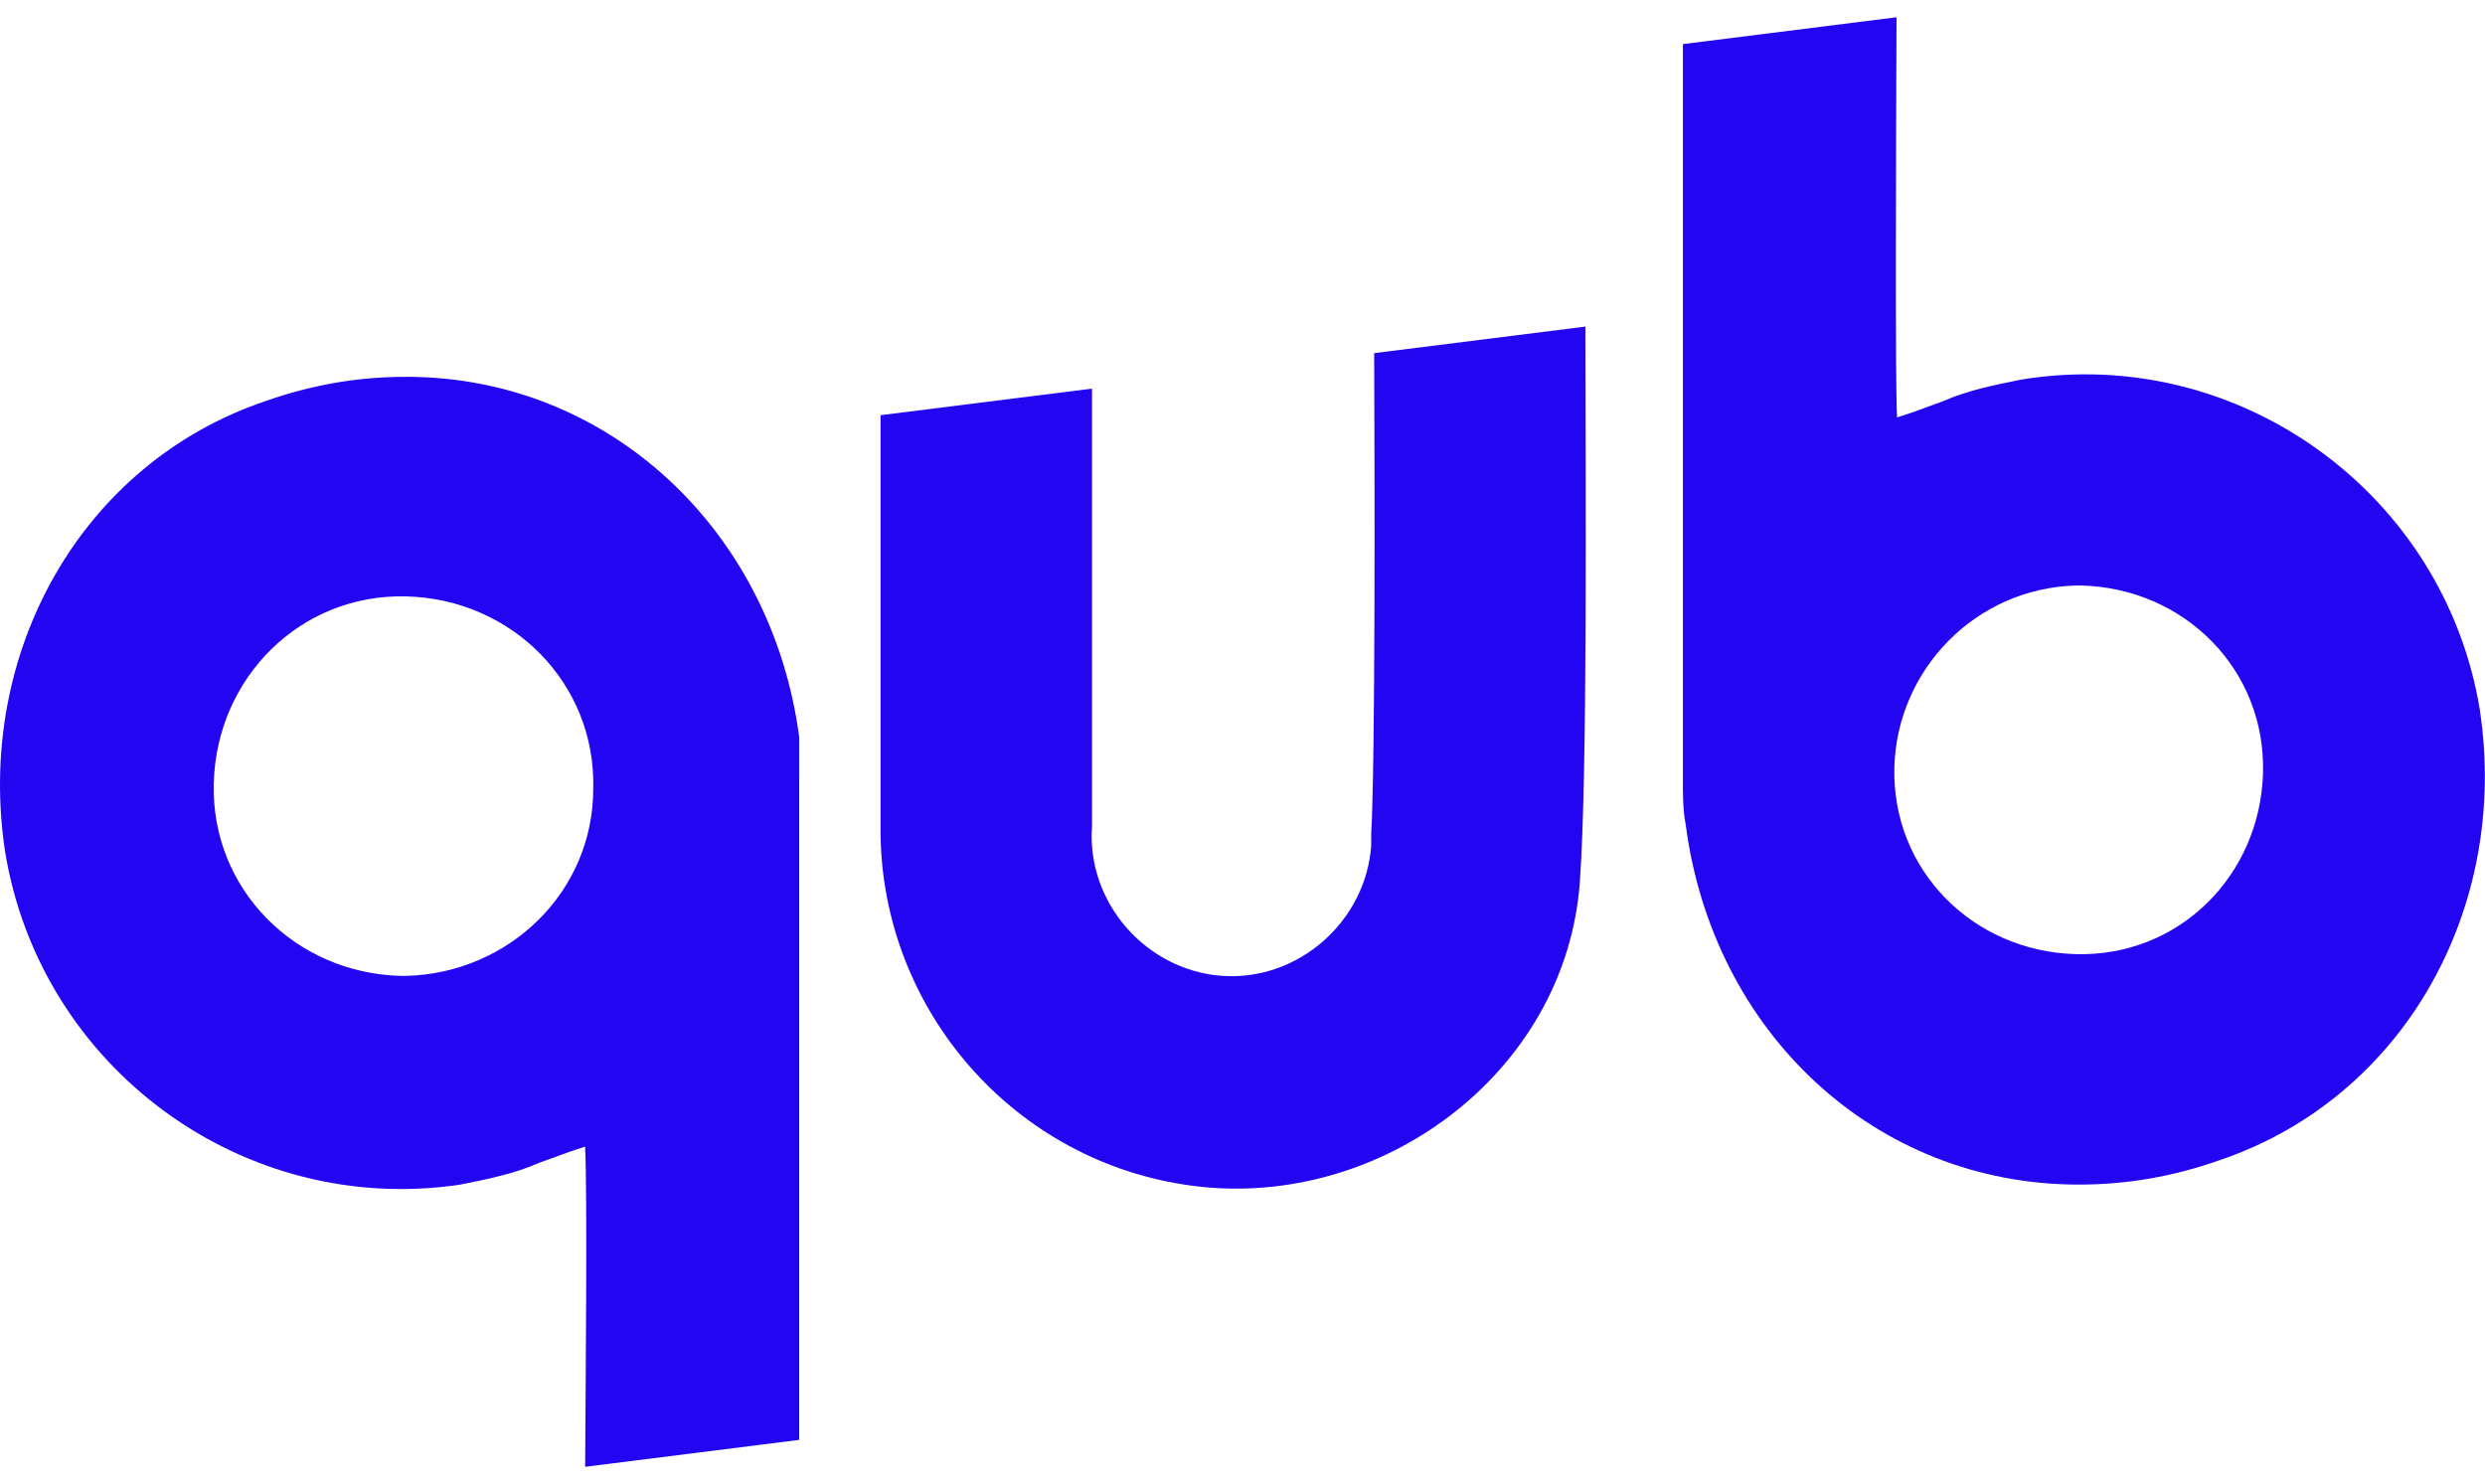
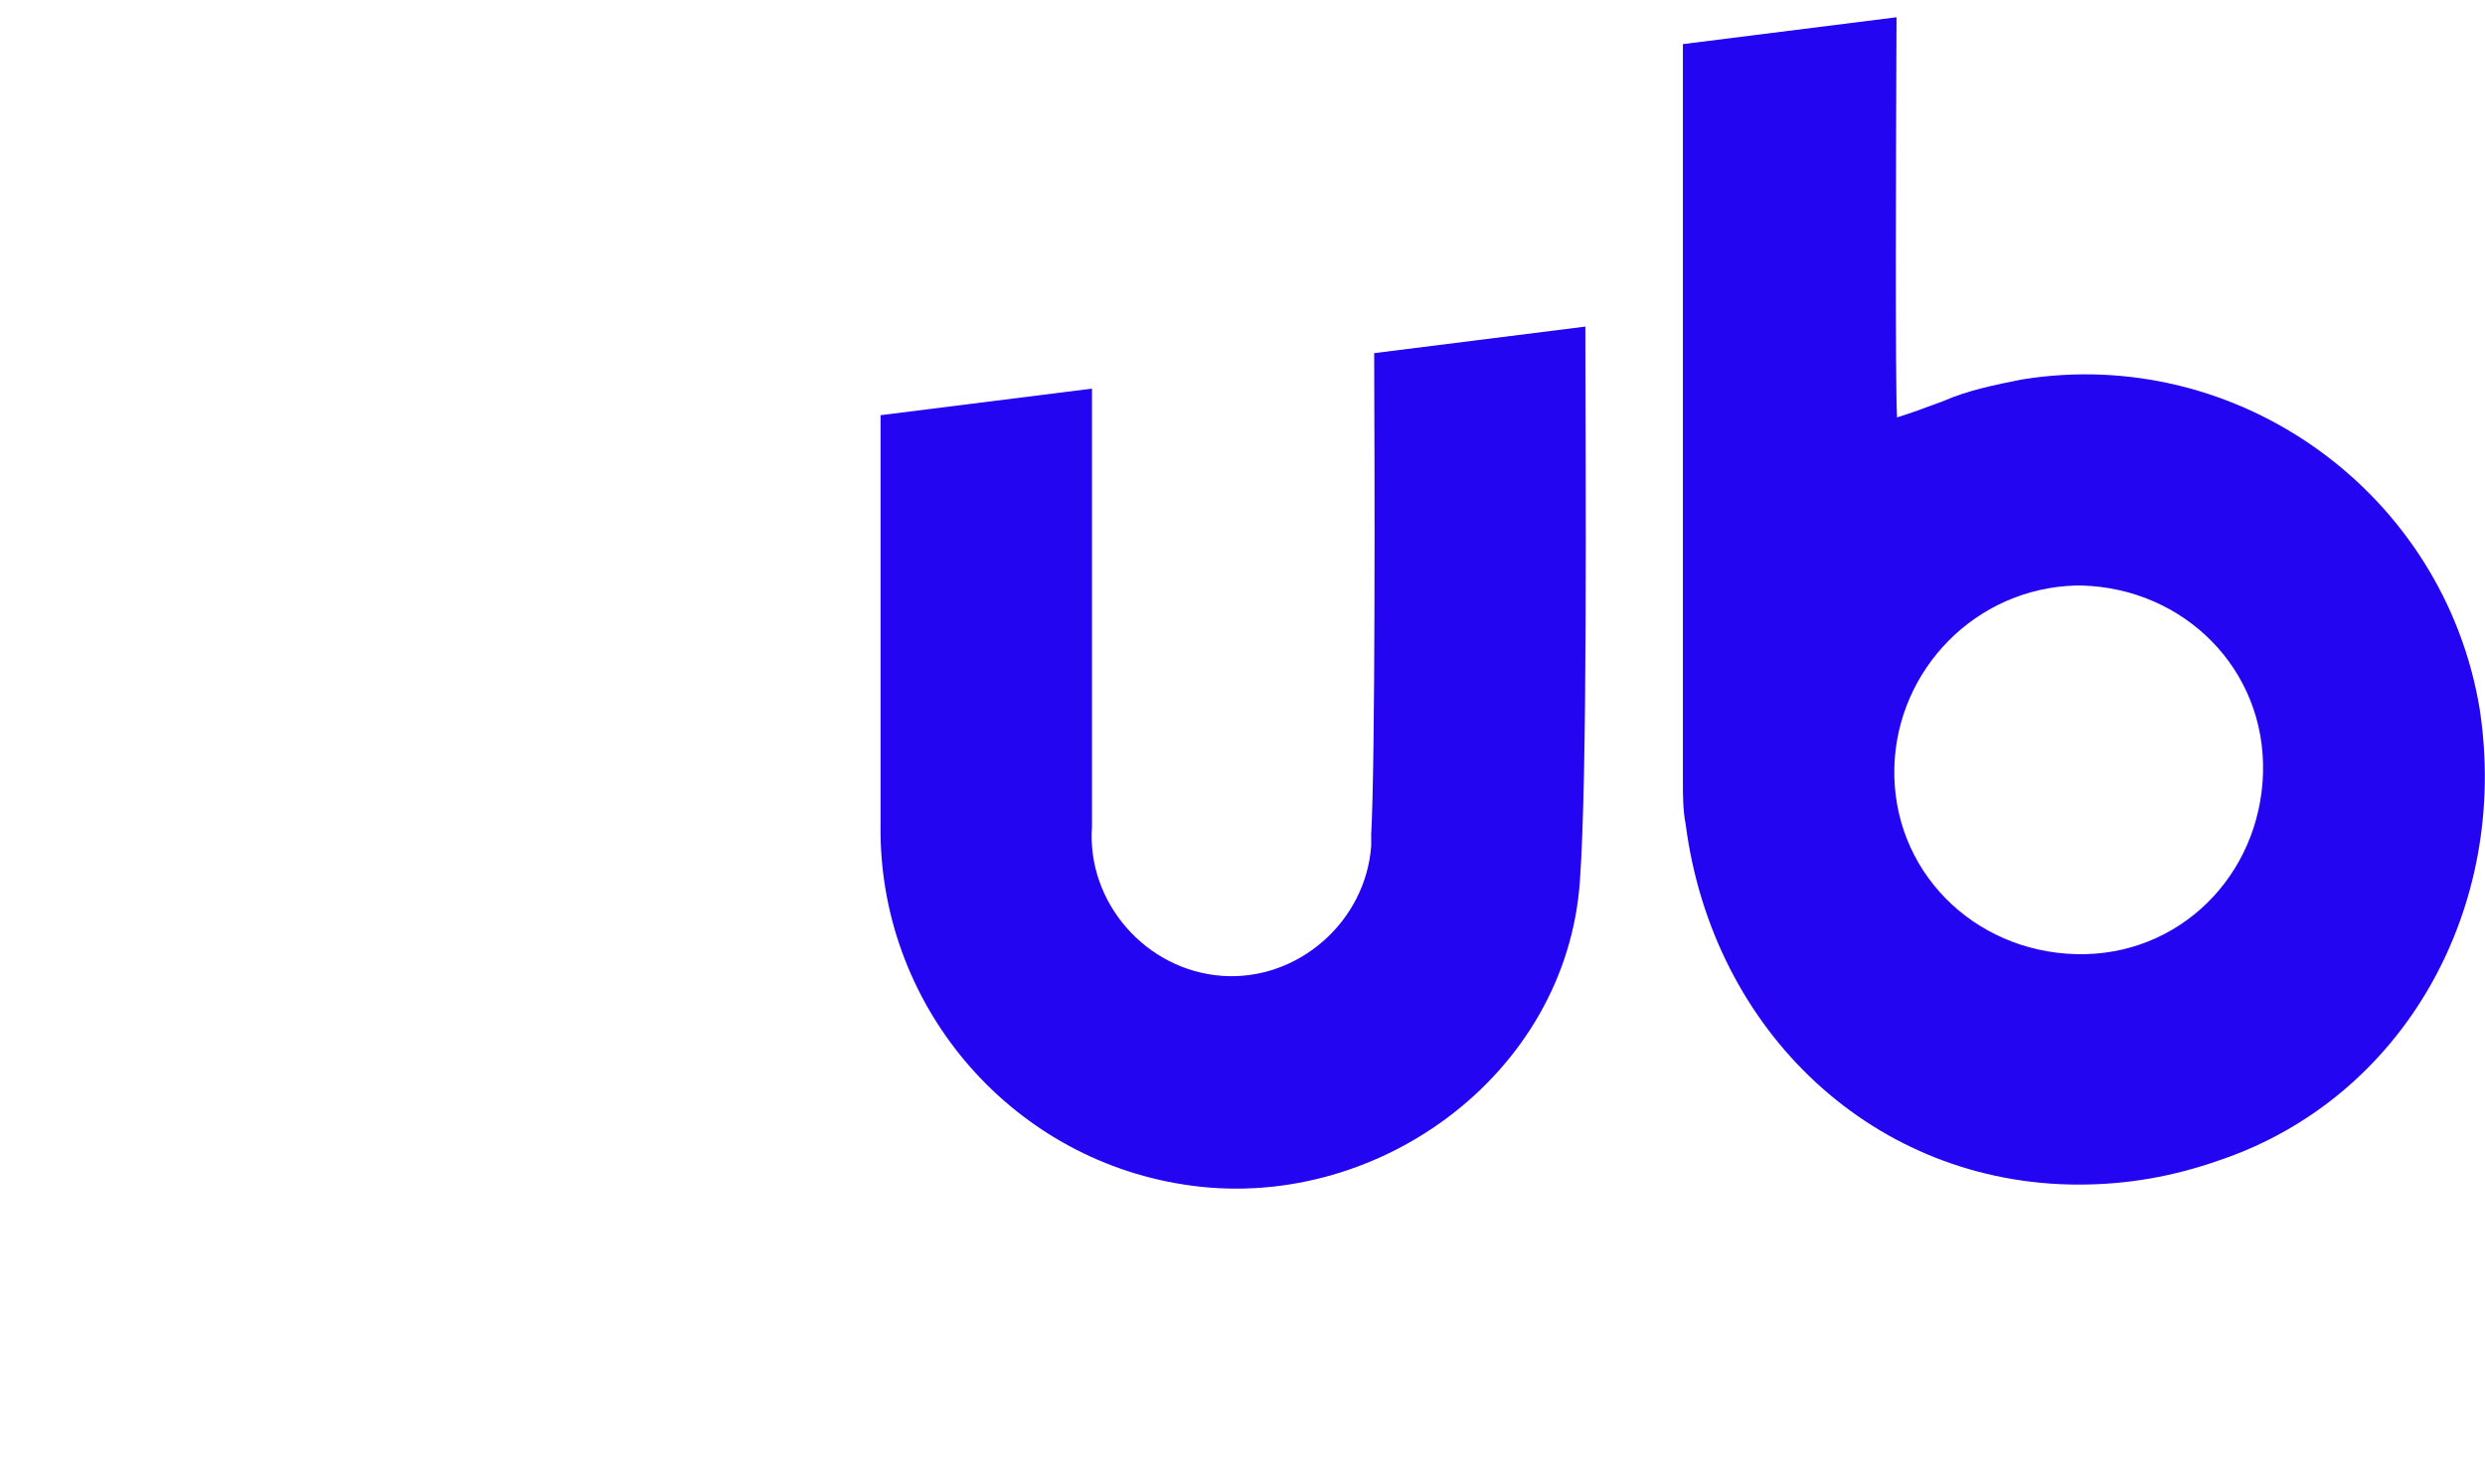
<svg xmlns="http://www.w3.org/2000/svg" width="72" height="43" viewBox="0 0 72 43" fill="none">
  <path d="M39.729 24.19V24.505C39.572 26.703 37.609 28.431 35.409 28.275C33.21 28.118 31.482 26.154 31.639 23.954V11.26L25.513 12.03V23.877C25.434 29.061 29.204 33.537 34.31 34.323C39.807 35.187 45.384 31.181 45.776 25.526C45.997 22.433 45.942 14.231 45.934 9.463L39.815 10.232C39.83 13.797 39.85 21.997 39.728 24.19H39.729Z" fill="#2305F2" />
  <path d="M71.852 20.578C70.831 14.295 64.862 9.975 58.578 10.996C57.793 11.153 57.007 11.31 56.3 11.624L55.436 11.939L54.965 12.095C54.909 11.041 54.932 4.654 54.95 0.5L48.76 1.278V22.62C48.76 23.013 48.76 23.484 48.839 23.877C49.624 29.925 54.336 34.323 60.227 34.323C61.64 34.323 62.976 34.087 64.311 33.616C69.652 31.81 72.714 26.312 71.851 20.578H71.852ZM65.569 22.384C65.49 25.369 63.134 27.725 60.149 27.646C57.164 27.568 54.808 25.211 54.887 22.227C54.966 19.399 57.244 17.043 60.149 16.965H60.306C63.291 17.043 65.647 19.399 65.568 22.384H65.569Z" fill="#2305F2" />
-   <path d="M23.157 22.62V21.363C22.372 15.394 17.66 10.918 11.769 10.918C10.355 10.918 9.02 11.153 7.685 11.624C2.344 13.431 -0.719 18.928 0.145 24.662C1.166 30.945 7.056 35.265 13.339 34.323C14.124 34.166 14.911 34.008 15.617 33.694L16.481 33.38L16.952 33.223C17.023 34.507 16.965 40.324 16.954 42.5L23.156 41.72V22.62H23.157ZM17.189 22.856C17.189 25.841 14.754 28.196 11.769 28.276H11.612C8.549 28.197 6.115 25.762 6.193 22.699C6.271 19.636 8.706 17.201 11.769 17.28C14.832 17.358 17.267 19.793 17.189 22.856Z" fill="#2305F2" />
</svg>